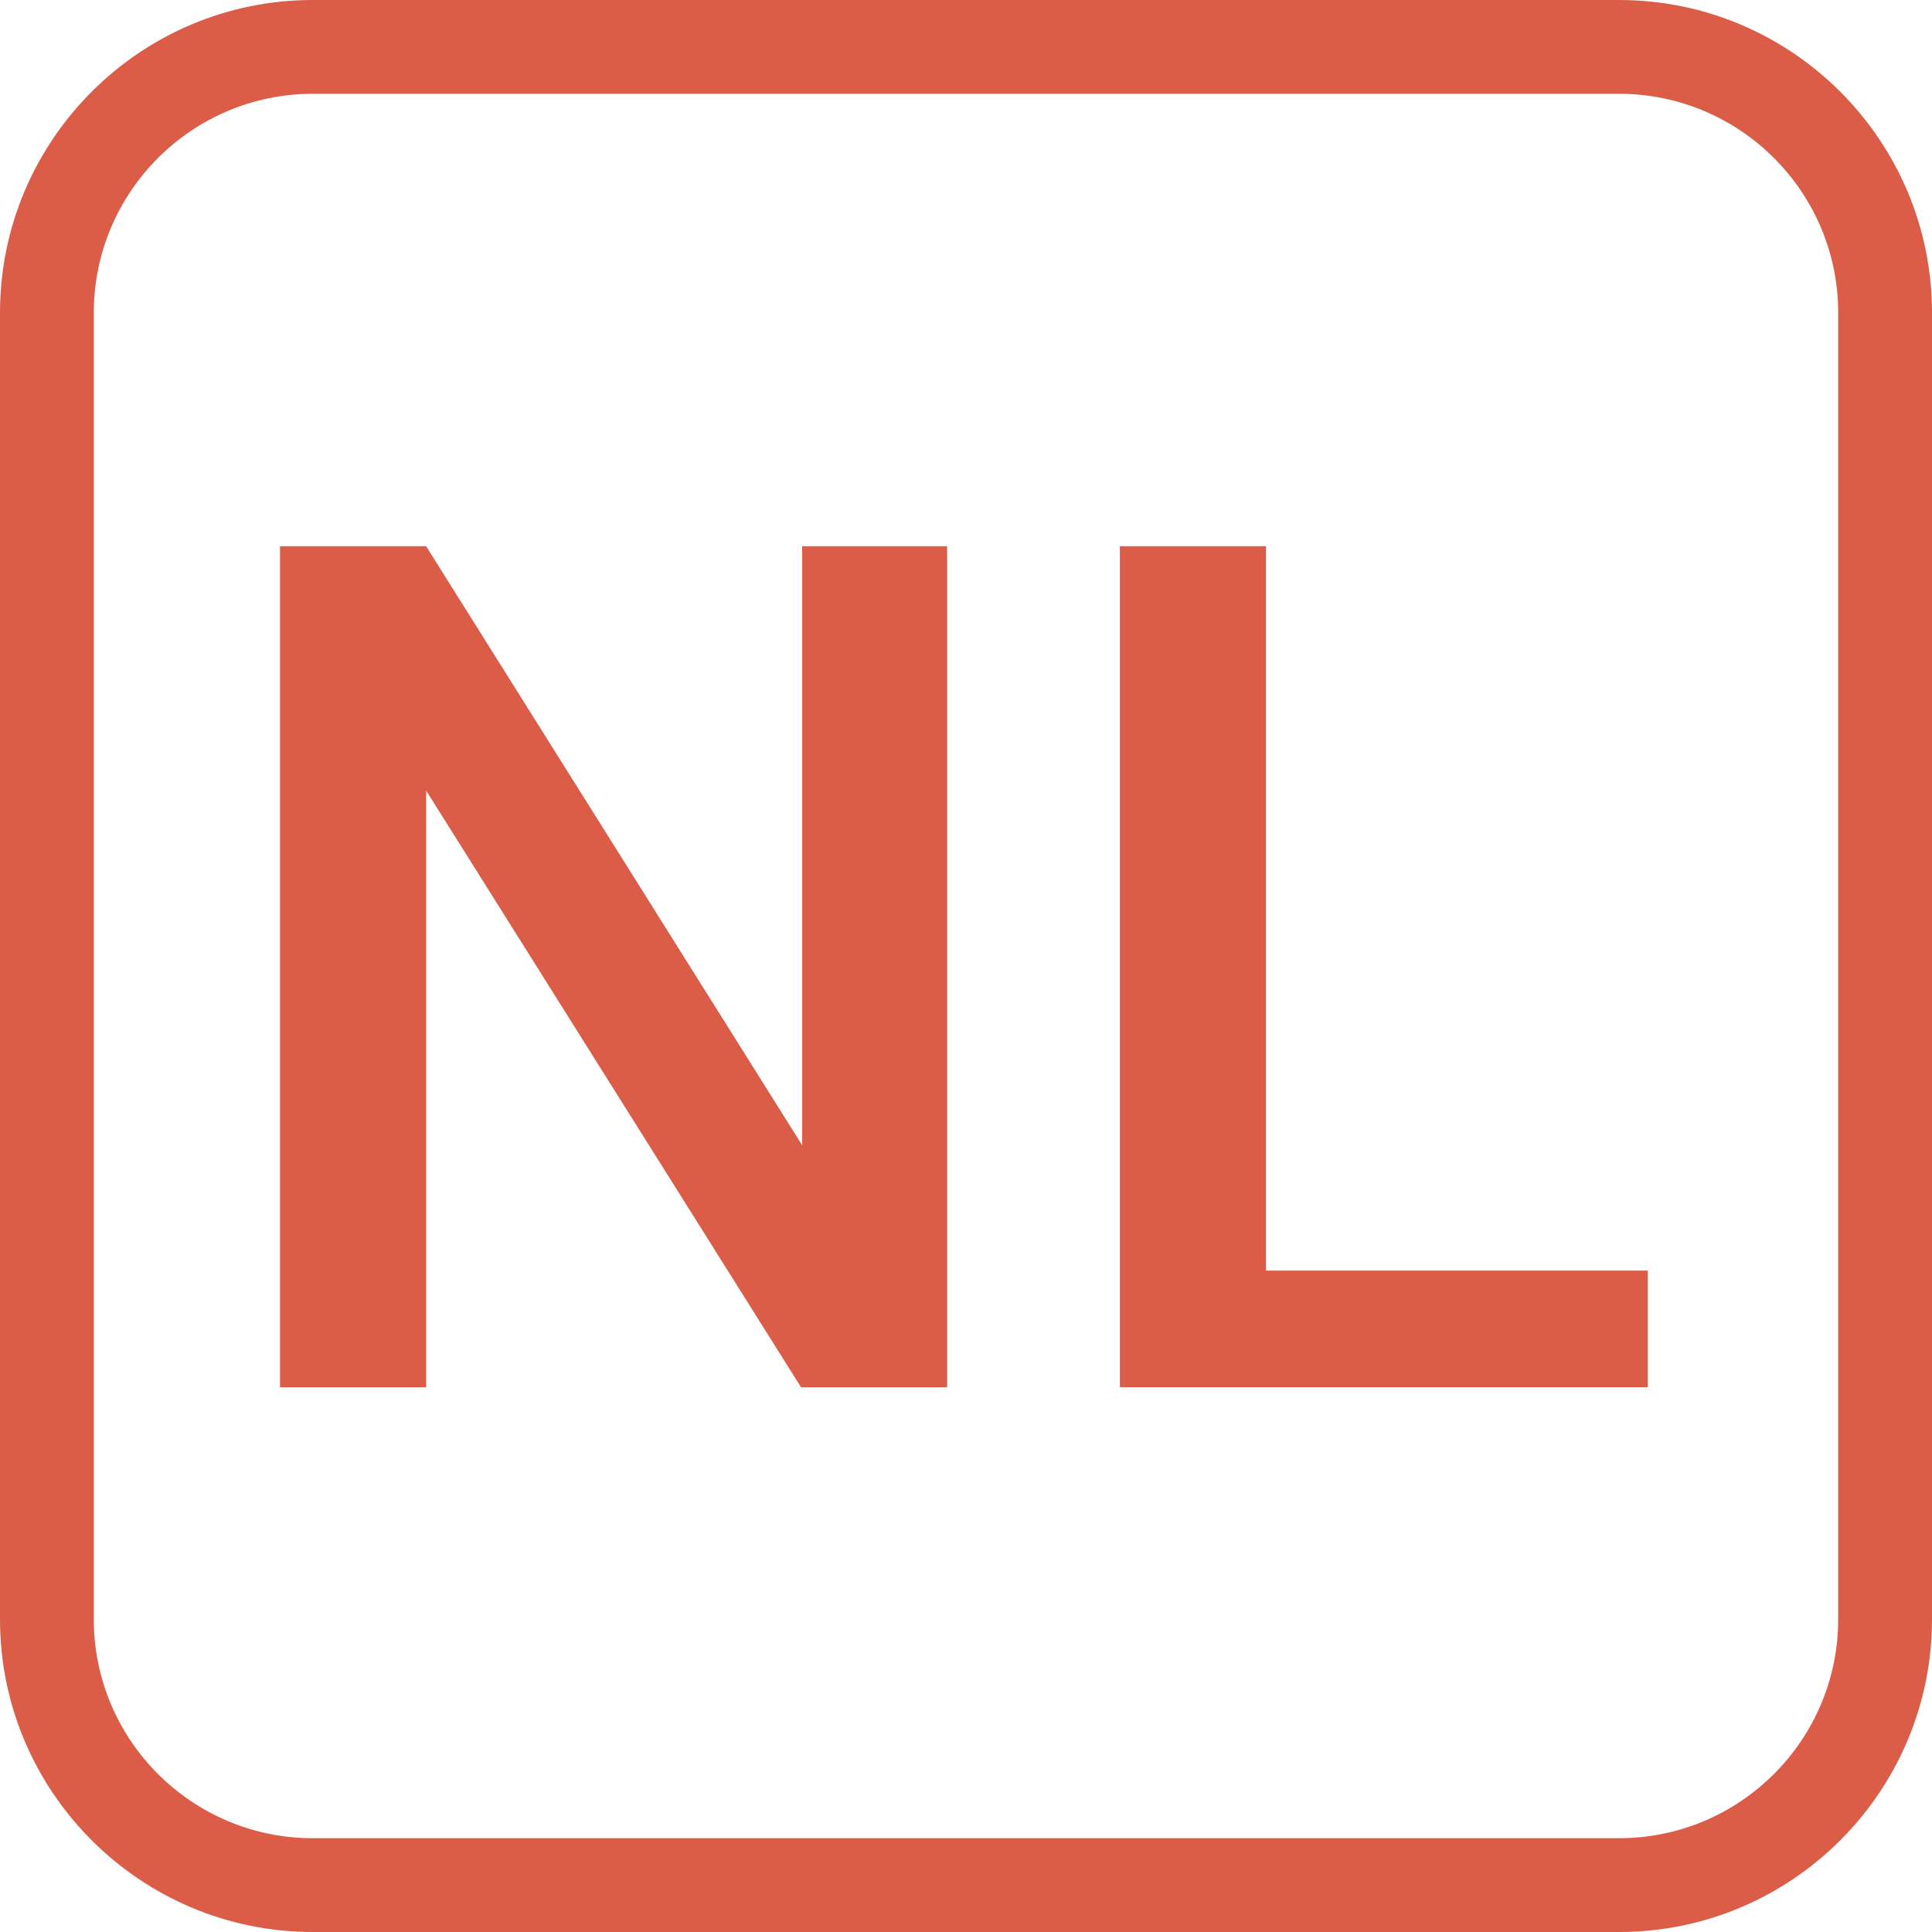
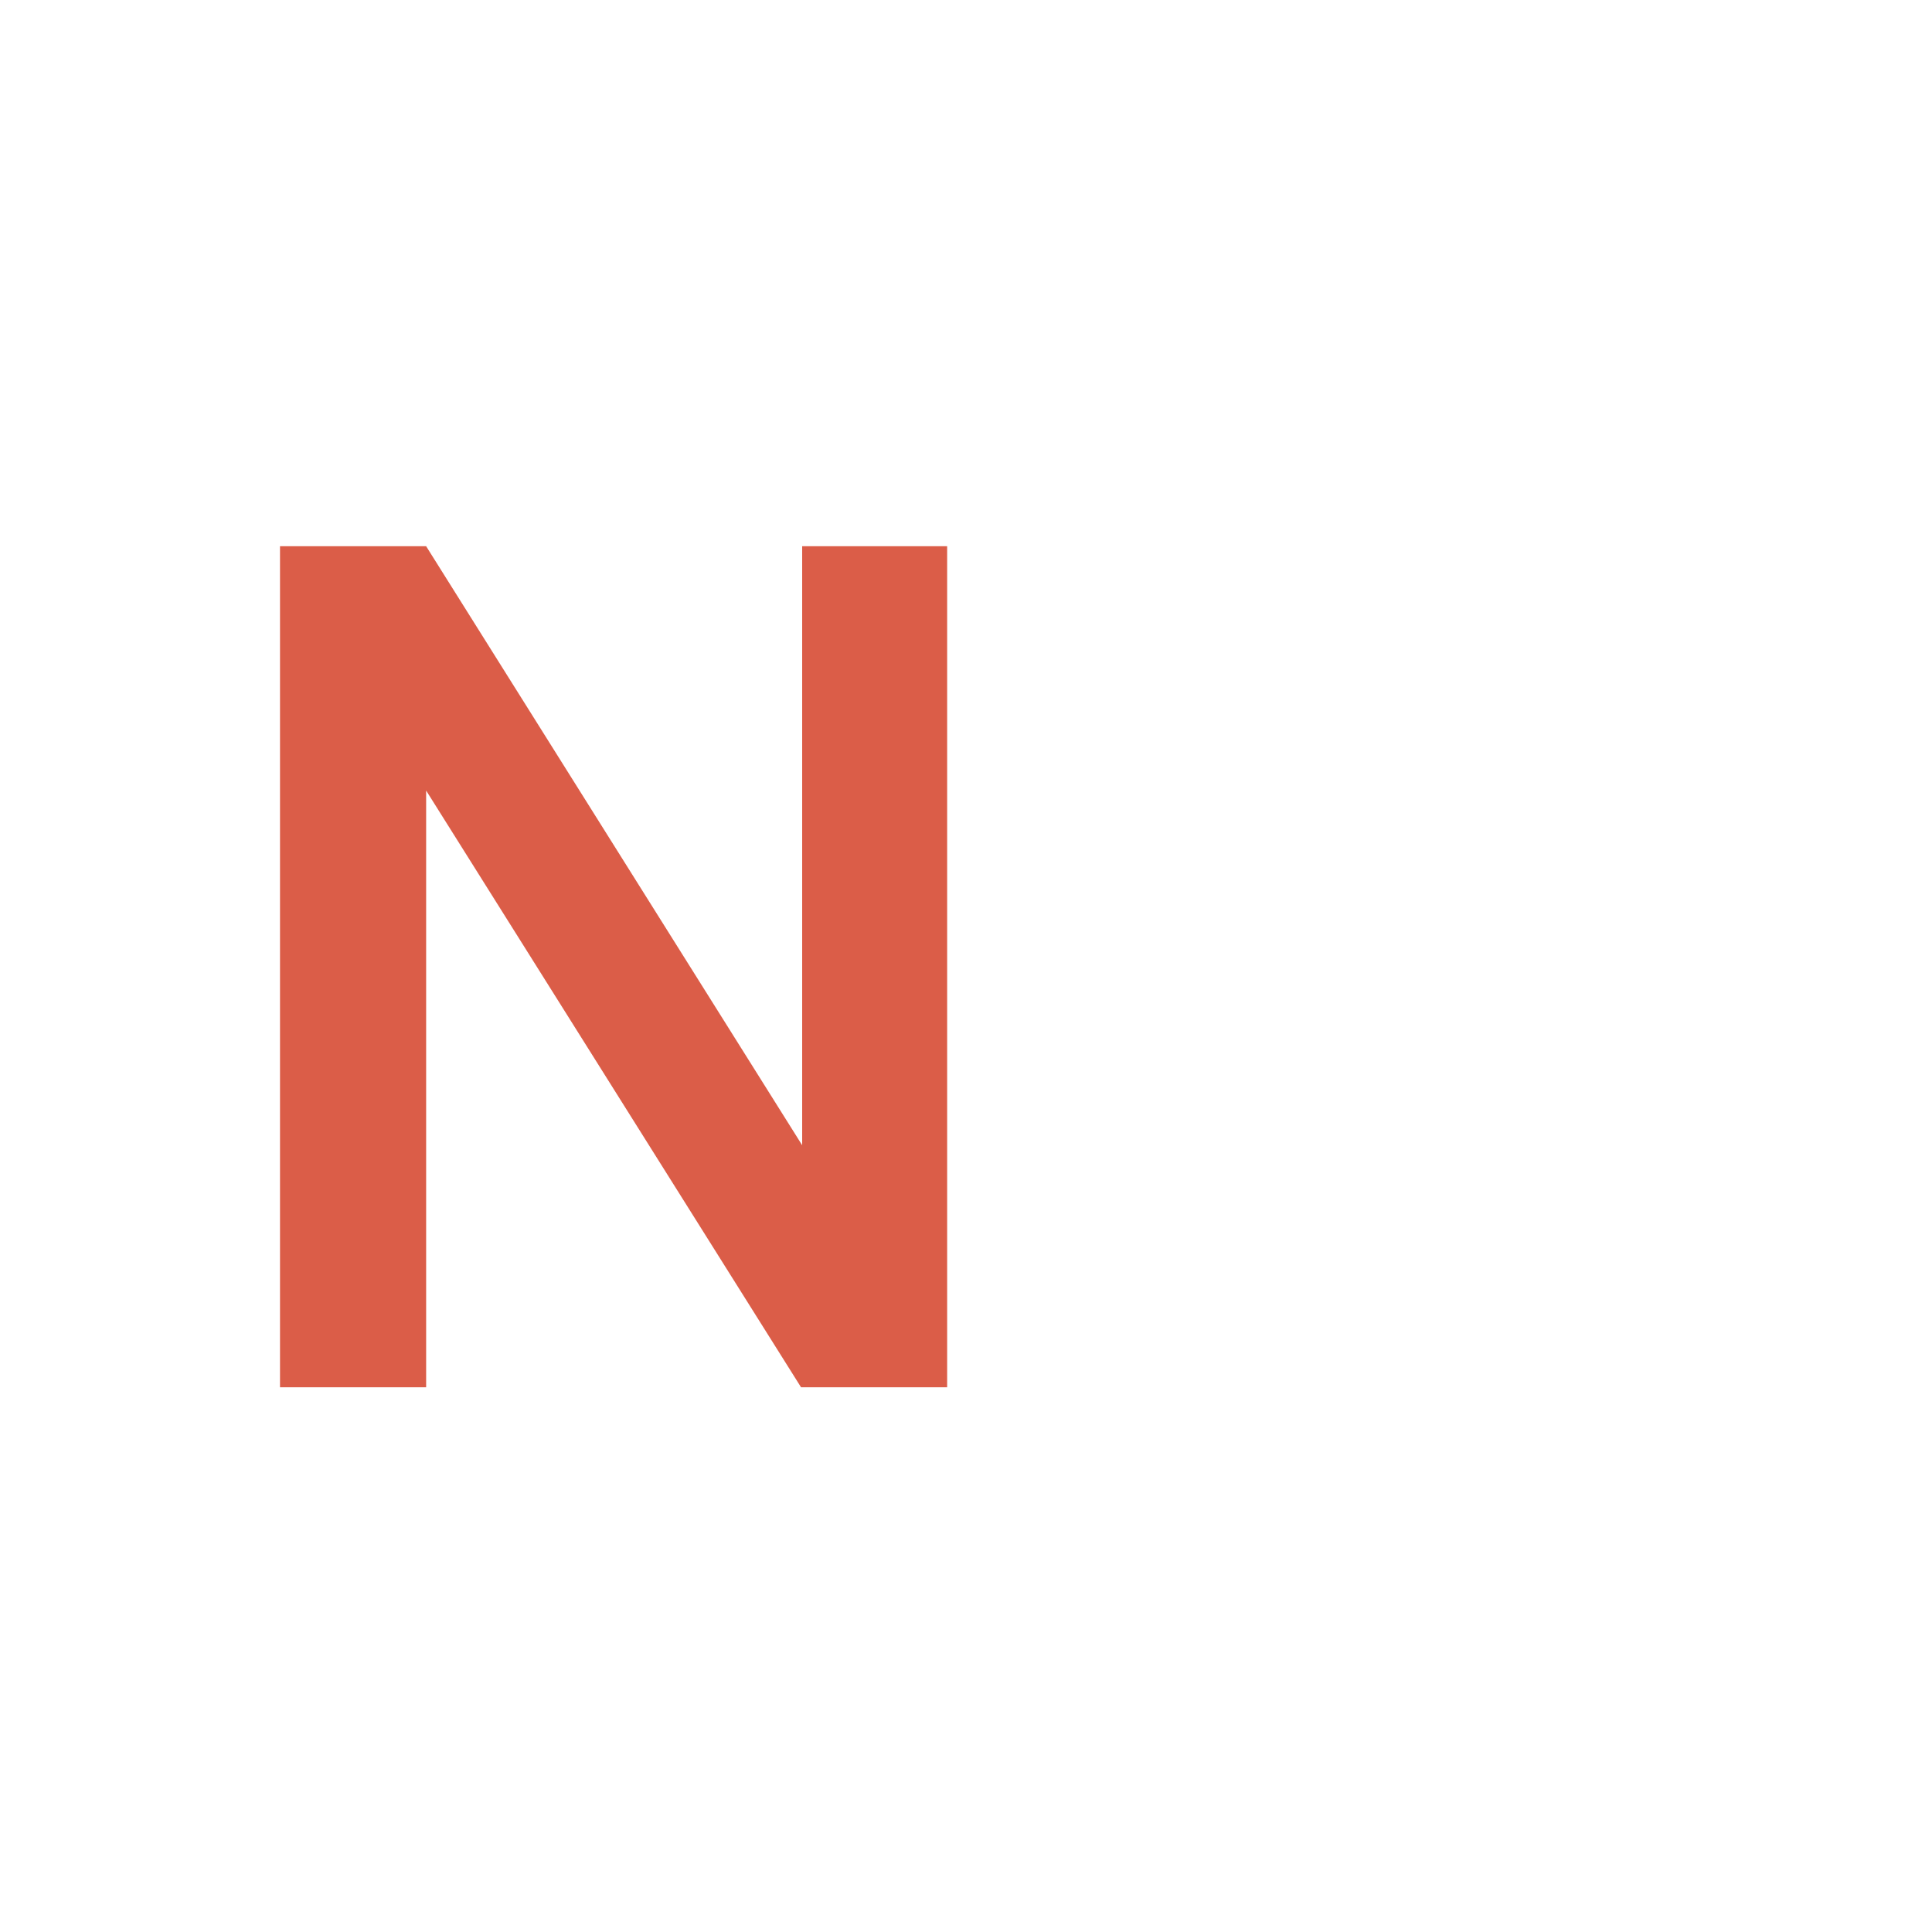
<svg xmlns="http://www.w3.org/2000/svg" version="1.1" viewBox="0 0 100 100">
  <defs>
    <style>
      .cls-nl1 {
        fill: #fff;
      }
	  #bt-nl:hover {
      		cursor: pointer;
      }
	  #bt-nl:hover .cls-nl1 {
        fill: #000;
      }
	#bt-nl:hover .cls-nltxt {
        fill: #fff;
      }
      .cls-nltxt {
        fill: #db5d48;
      }
	  .cls-nlcontour {
        fill: #db5d48;
      }
	  
    </style>
  </defs>
  <g id="bt-nl">
    <g id="bt-fond">
-       <path class="cls-nl1" d="M16.186,2.428c-7.603,0-13.759,6.166-13.759,13.759v67.627c0,7.593,6.156,13.758,13.759,13.758h67.617c7.602,0,13.768-6.166,13.768-13.758V16.187c0-7.593-6.166-13.759-13.768-13.759H16.186Z" />
-     </g>
+       </g>
    <g id="bt-contour">
-       <path class="cls-nlcontour" d="M83.804,100H16.187c-8.925,0-16.187-7.261-16.187-16.186V16.187C0,7.261,7.261,0,16.187,0h67.617c8.93,0,16.196,7.261,16.196,16.187v67.628c0,8.924-7.266,16.186-16.196,16.186ZM16.187,4.855c-6.248,0-11.332,5.083-11.332,11.332v67.628c0,6.248,5.083,11.33,11.332,11.33h67.617c6.253,0,11.34-5.082,11.34-11.33V16.187c0-6.249-5.087-11.332-11.34-11.332H16.187Z" />
-     </g>
+       </g>
    <g id="txt-nl">
      <g>
        <path class="cls-nltxt" d="M49.025,71.804h-7.564l-19.404-30.885v30.885h-7.564V28.273h7.564l19.463,31.004v-31.004h7.504v43.531Z" />
-         <path class="cls-nltxt" d="M65.529,65.764h19.762v6.039h-27.327V28.273h7.564v37.492Z" />
      </g>
    </g>
  </g>
</svg>